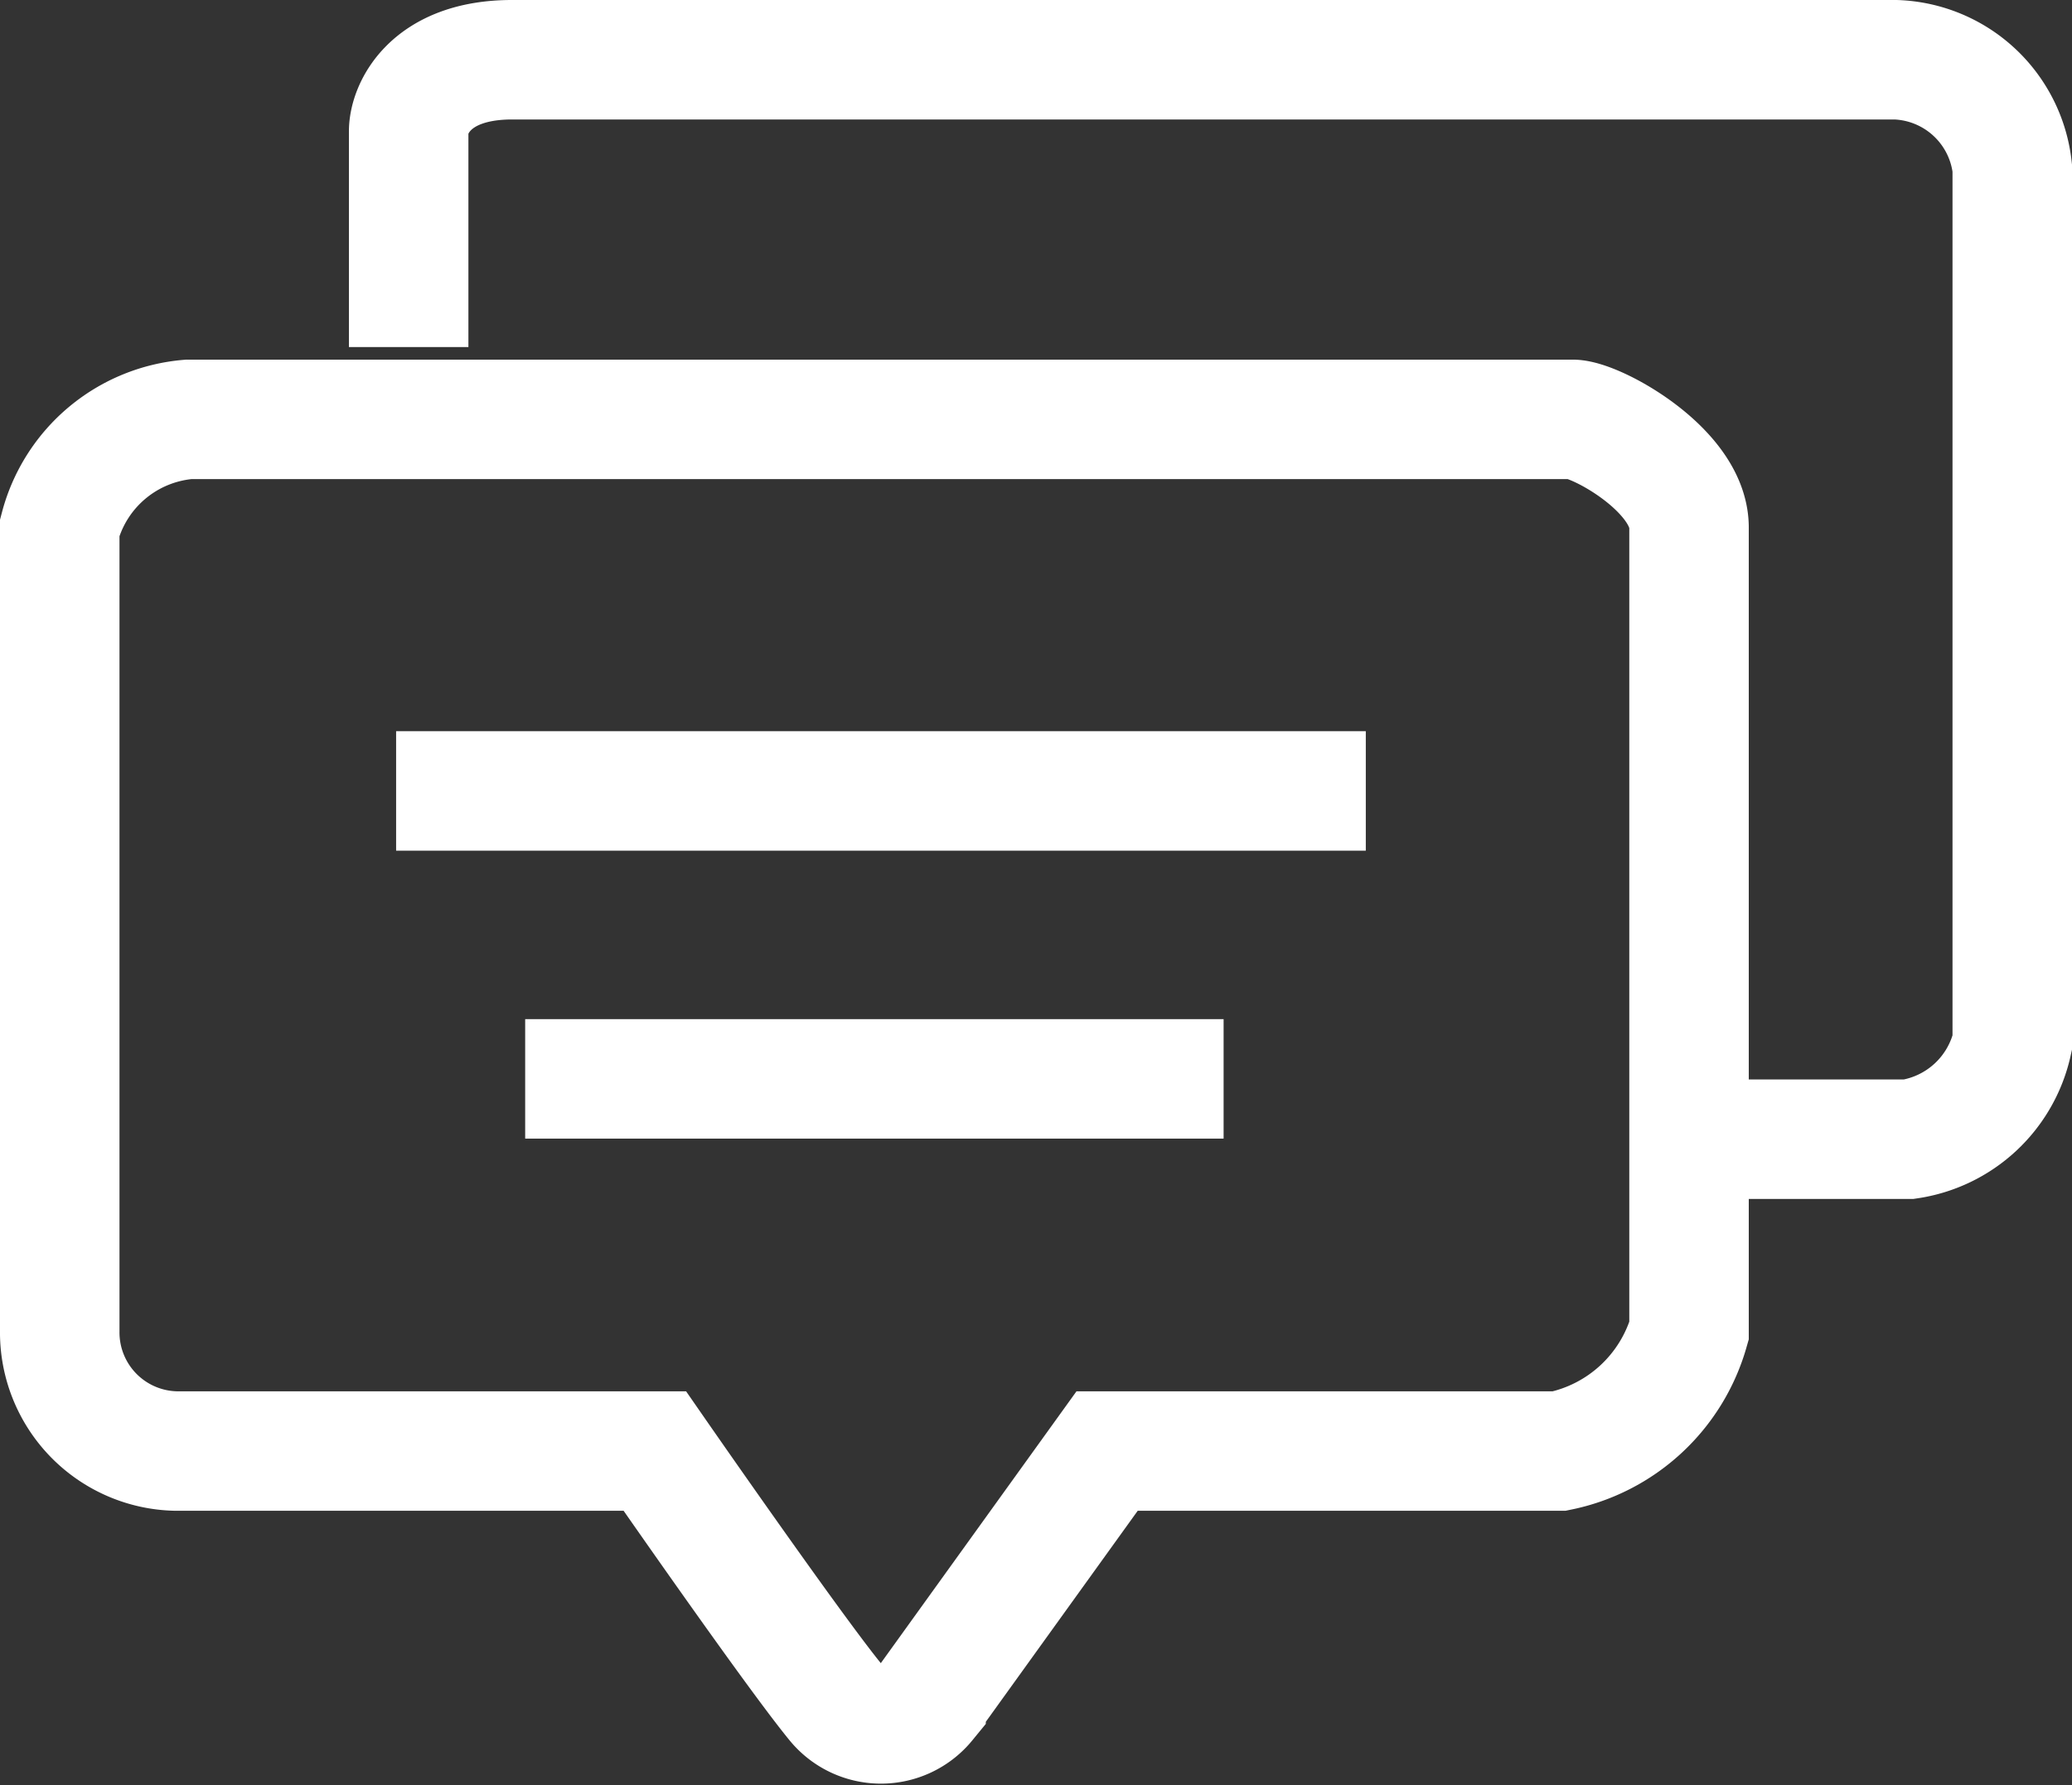
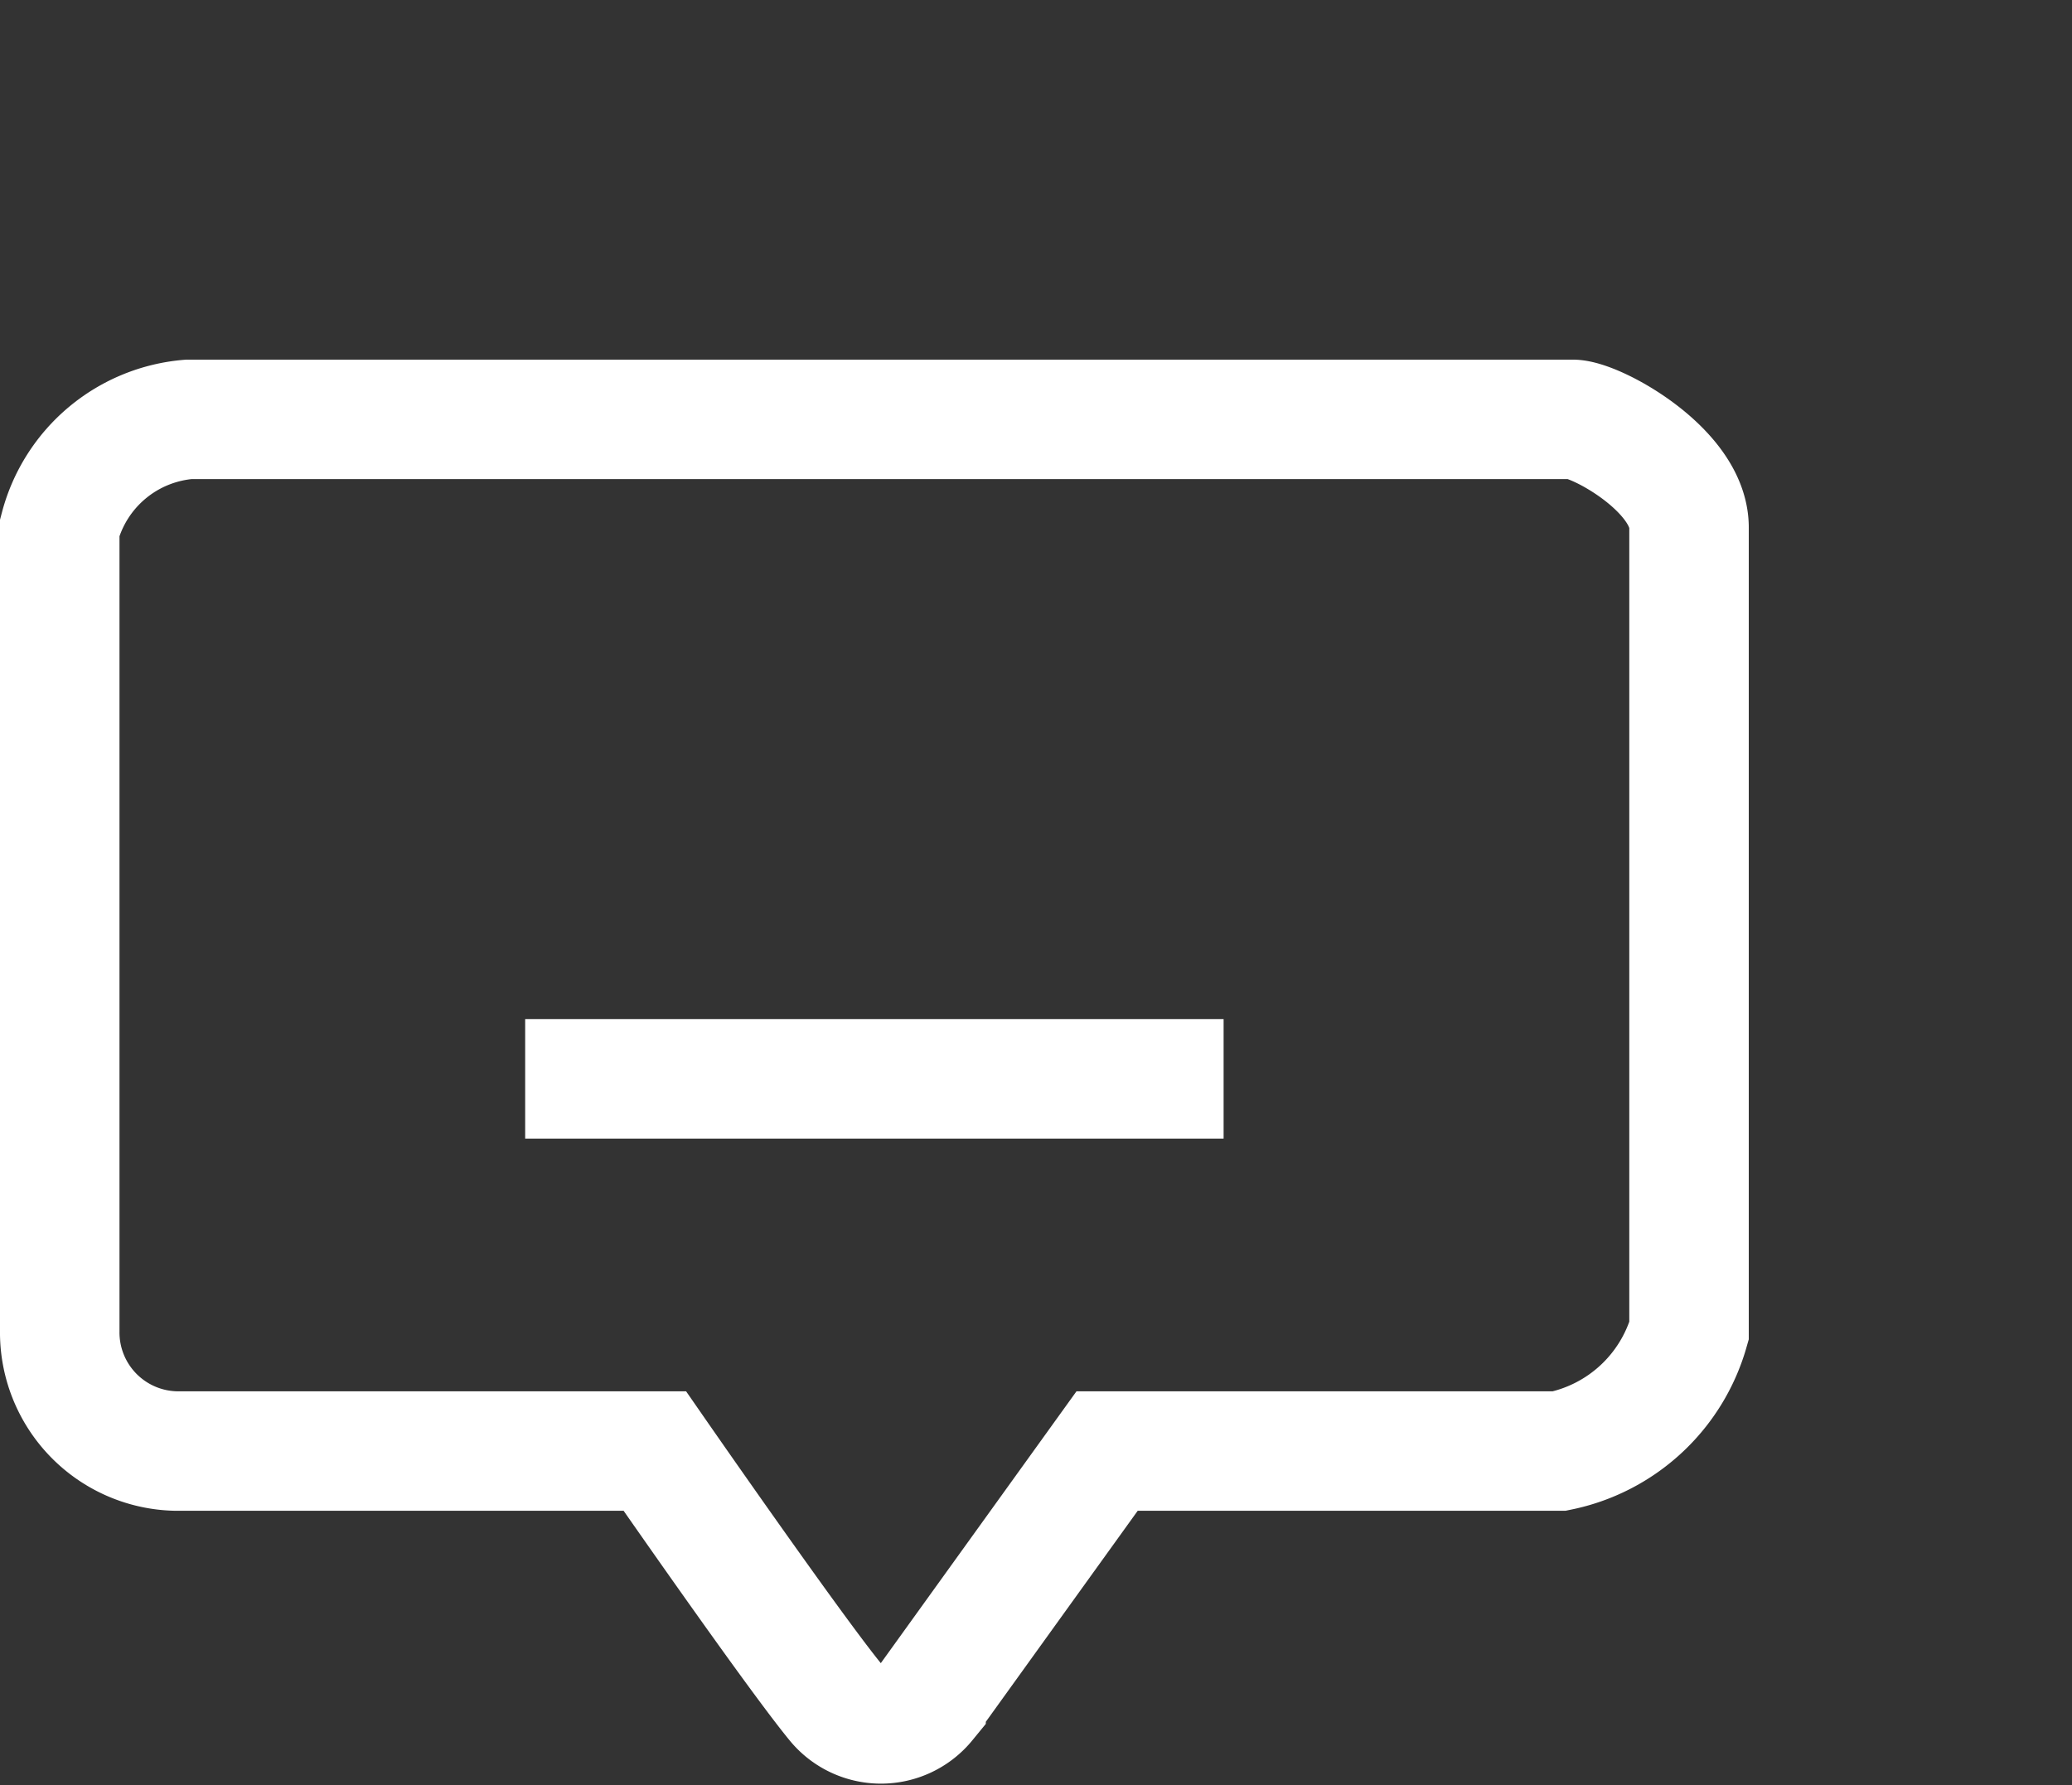
<svg xmlns="http://www.w3.org/2000/svg" id="pic" width="34.68" height="29.88" viewBox="0 0 34.68 29.88">
  <rect x="0" y="0" width="34.68" height="29.88" fill="#333333" stroke="none" />
  <defs>
    <style>
      .cls-1 {
        fill: none;
        stroke: #fff;
        stroke-width: 2px;
        fill-rule: evenodd;
      }
    </style>
  </defs>
  <path id="形状_1" data-name="形状 1" class="cls-1" d="M1832.12,7613.35h-8.01a1.986,1.986,0,0,1-1.95-2.01v-13.45a2.44,2.44,0,0,1,2.16-1.81h23.16c0.39,0,1.95.85,1.95,1.81v13.45a2.852,2.852,0,0,1-2.17,2.01h-7.57l-3.03,4.21a0.976,0.976,0,0,1-1.51,0C1834.45,7616.71,1832.12,7613.35,1832.12,7613.35Z" transform="translate(-1821.16 -7589.06)" />
-   <path id="形状_3" data-name="形状 3" class="cls-1" d="M1827.79,7602.3h16.23" transform="translate(-1821.16 -7589.06)" />
  <path id="形状_3_拷贝" data-name="形状 3 拷贝" class="cls-1" d="M1829.95,7607.12h11.69" transform="translate(-1821.16 -7589.06)" />
-   <path id="形状_2" data-name="形状 2" class="cls-1" d="M1828,7594.87v-3.61c0-.37.35-1.2,1.73-1.2h23.16a2.033,2.033,0,0,1,1.95,1.81v14.65a2.09,2.09,0,0,1-1.73,1.61h-3.38" transform="translate(-1821.16 -7589.06)" />
</svg>